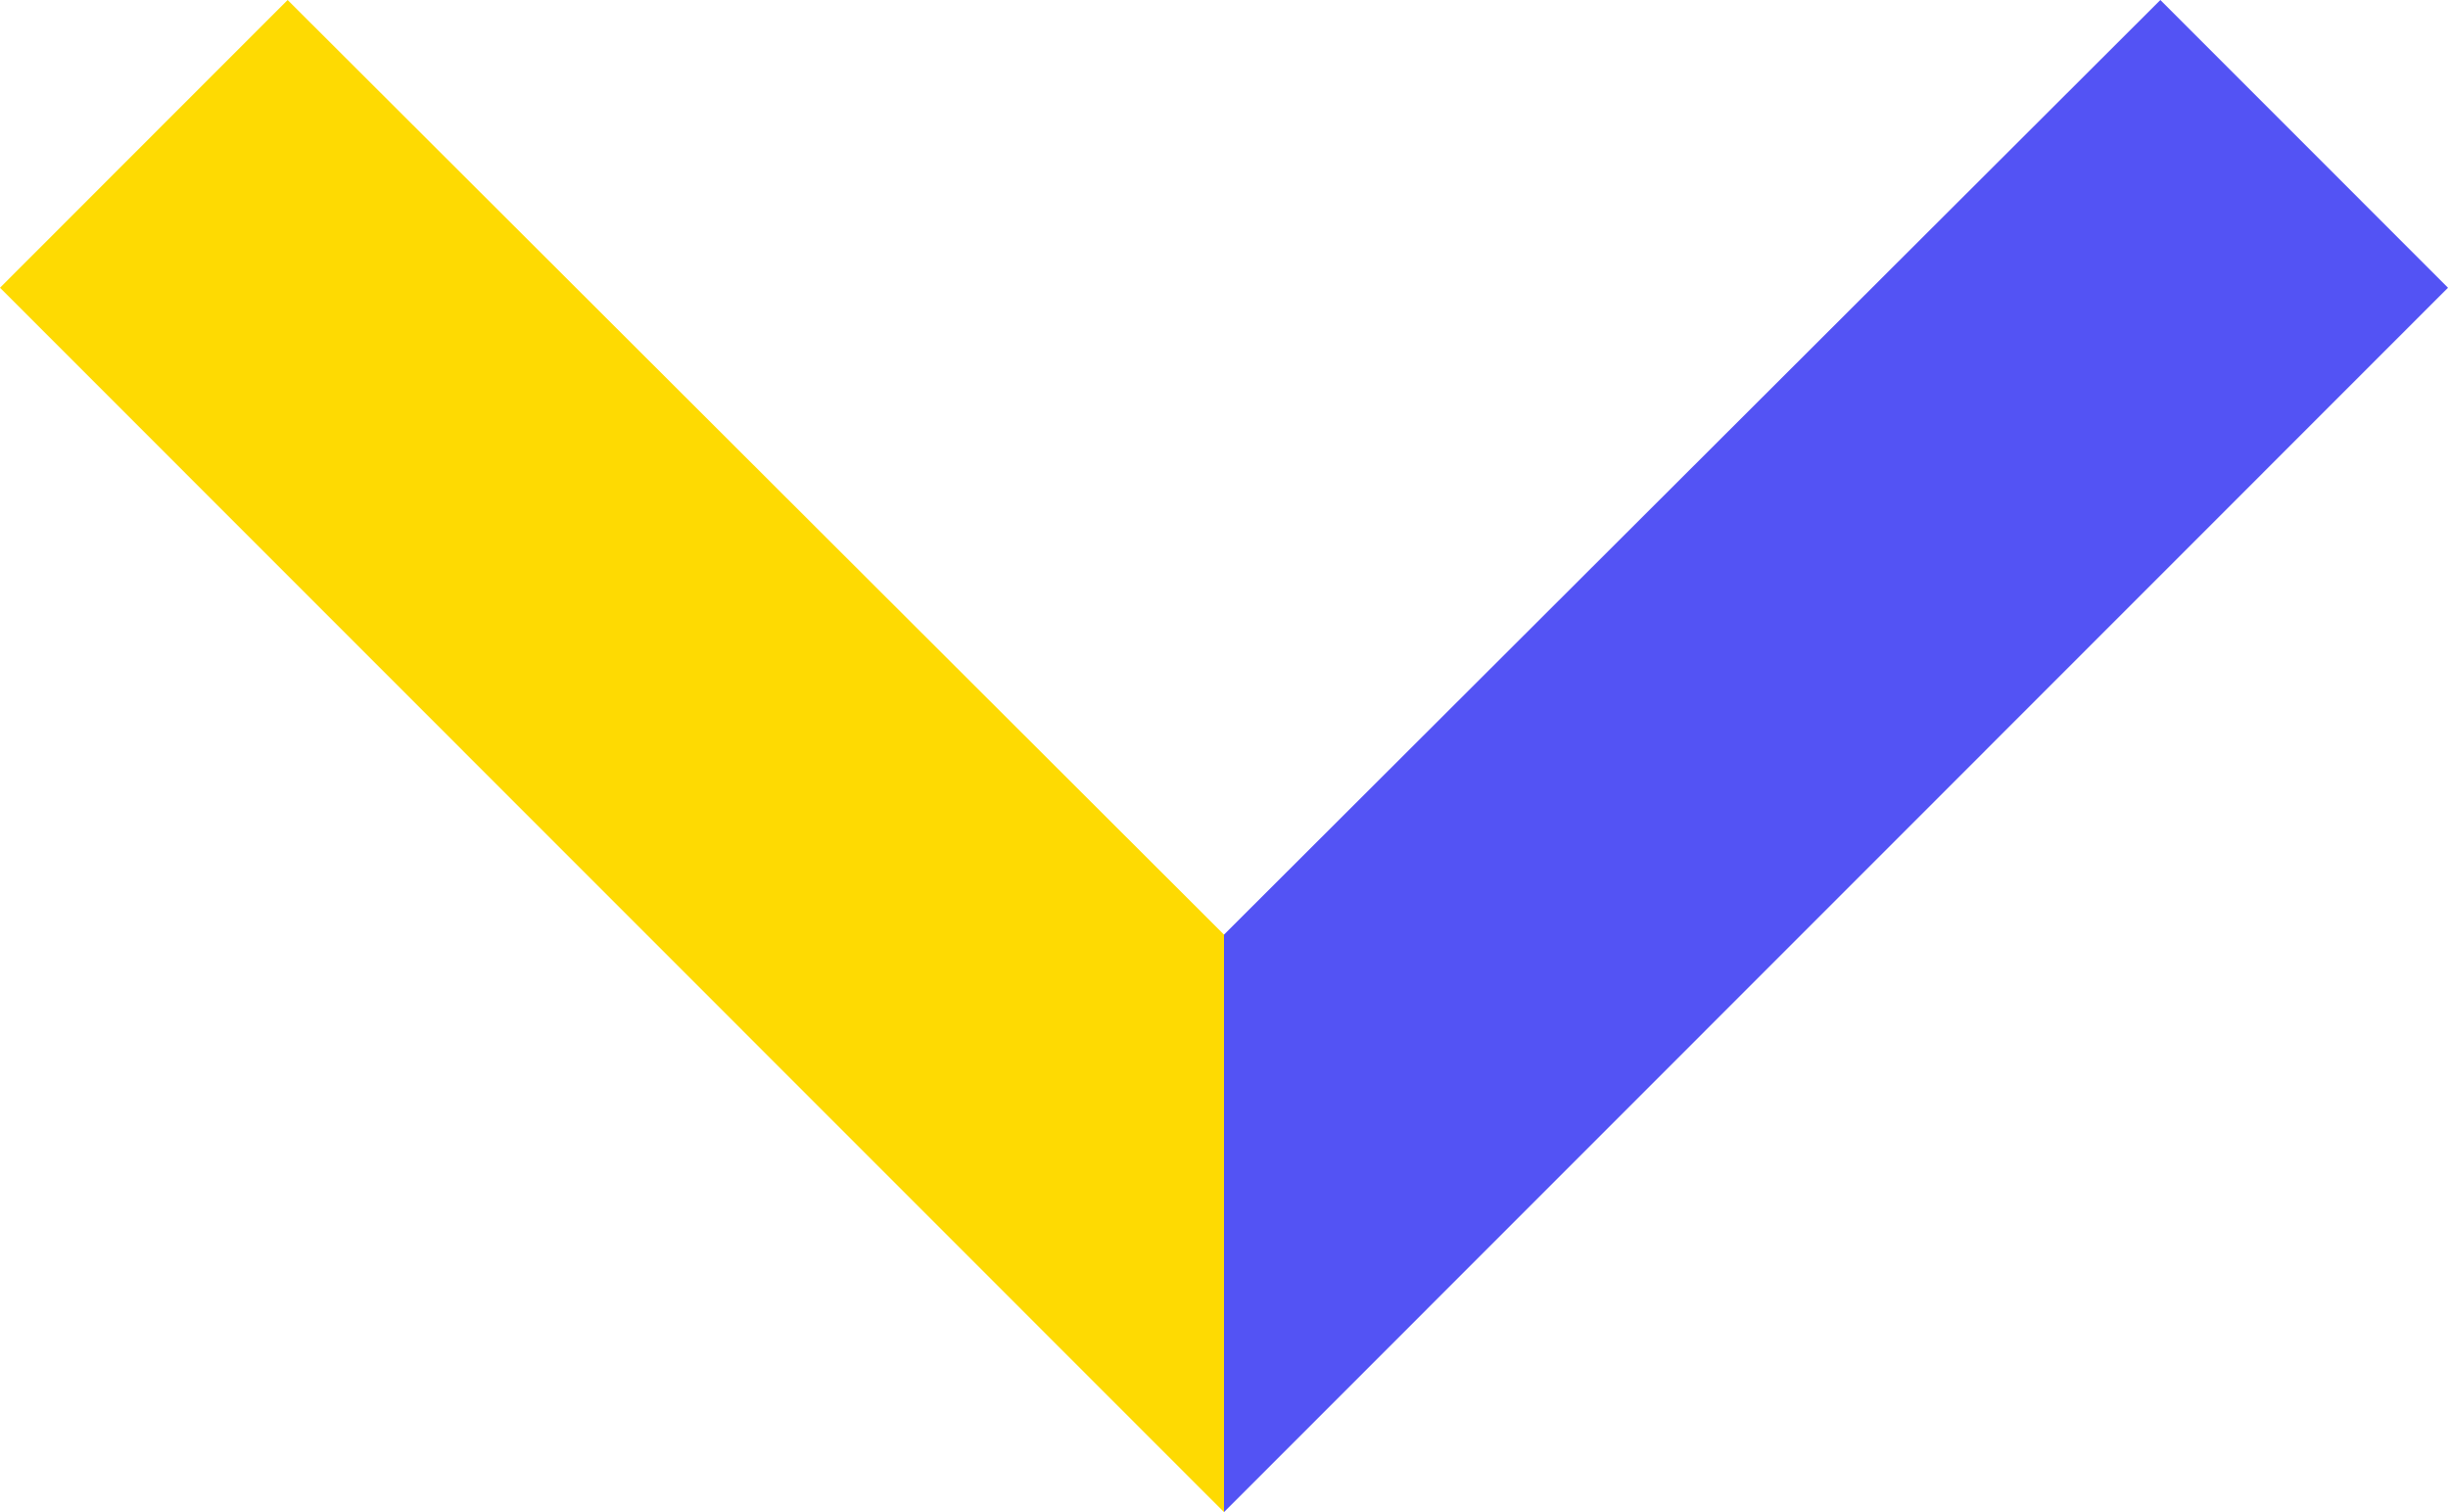
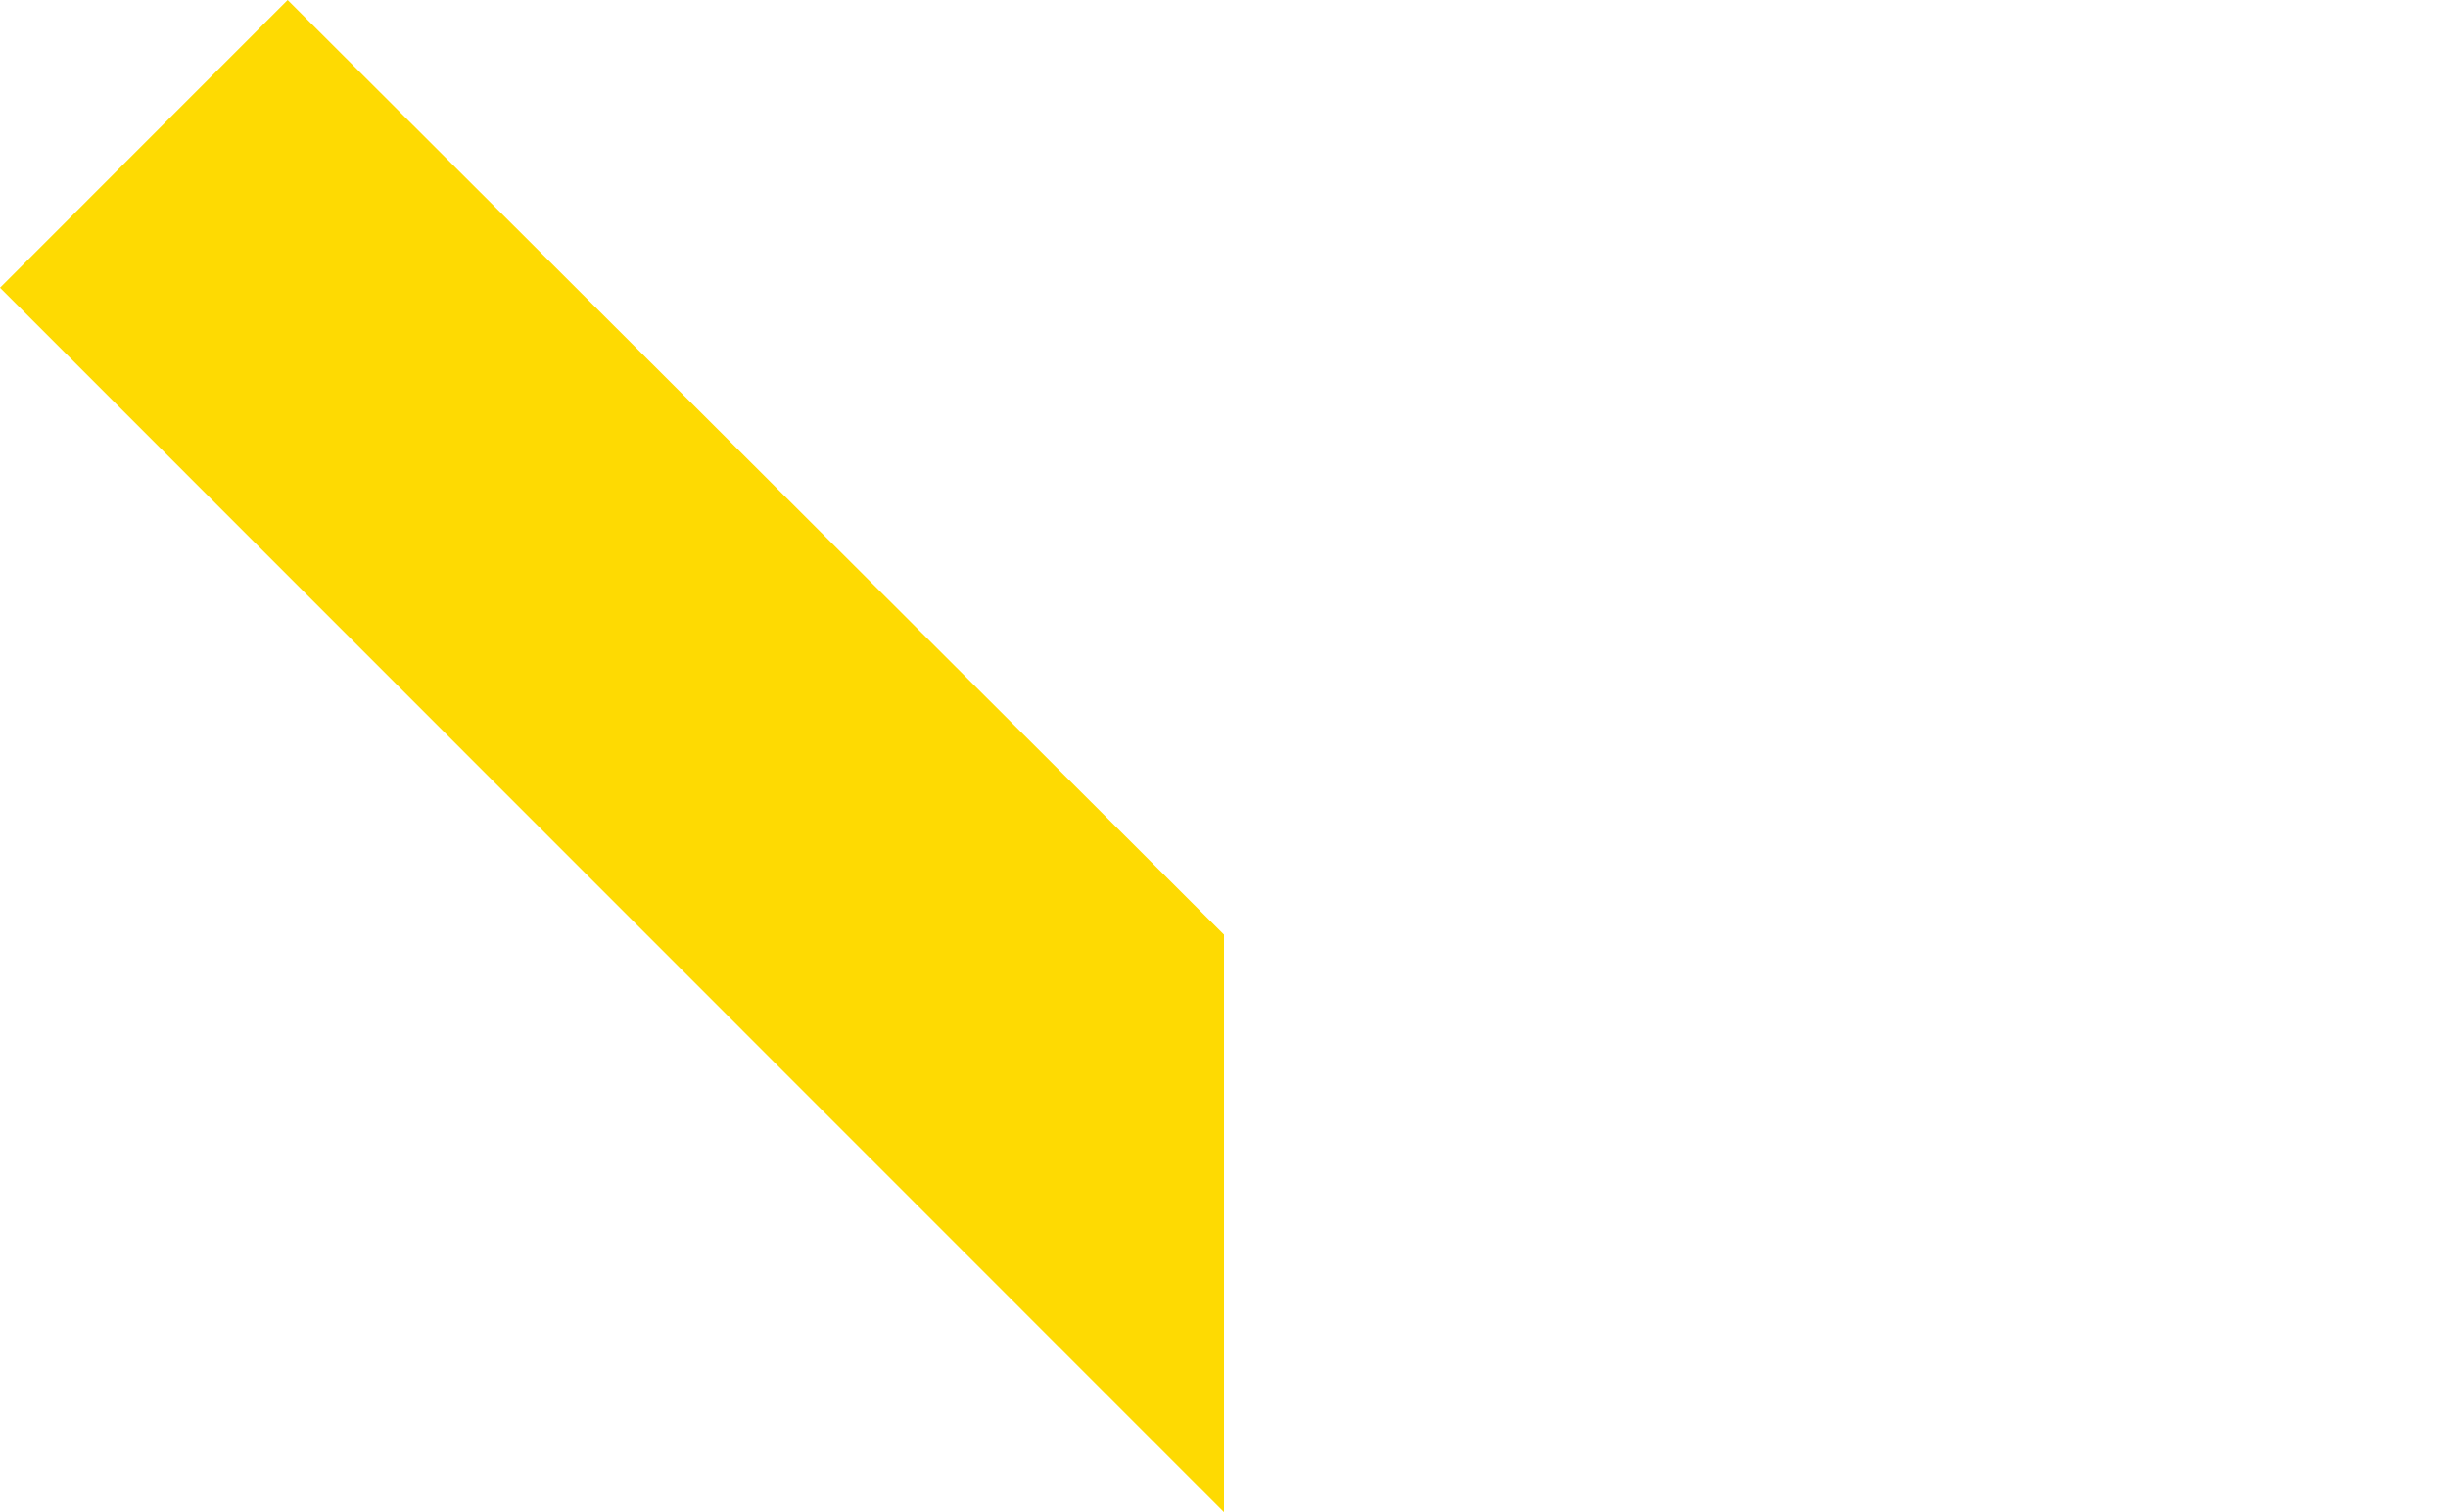
<svg xmlns="http://www.w3.org/2000/svg" width="34" height="21" viewBox="0 0 34 21">
  <g fill="none" fill-rule="evenodd">
-     <path fill="#5353F4" d="M17 12.98L30.005 0 34 3.996 17 21z" />
    <path fill="#FEDA02" d="M17 12.98V21L0 3.996 3.995 0z" />
  </g>
</svg>